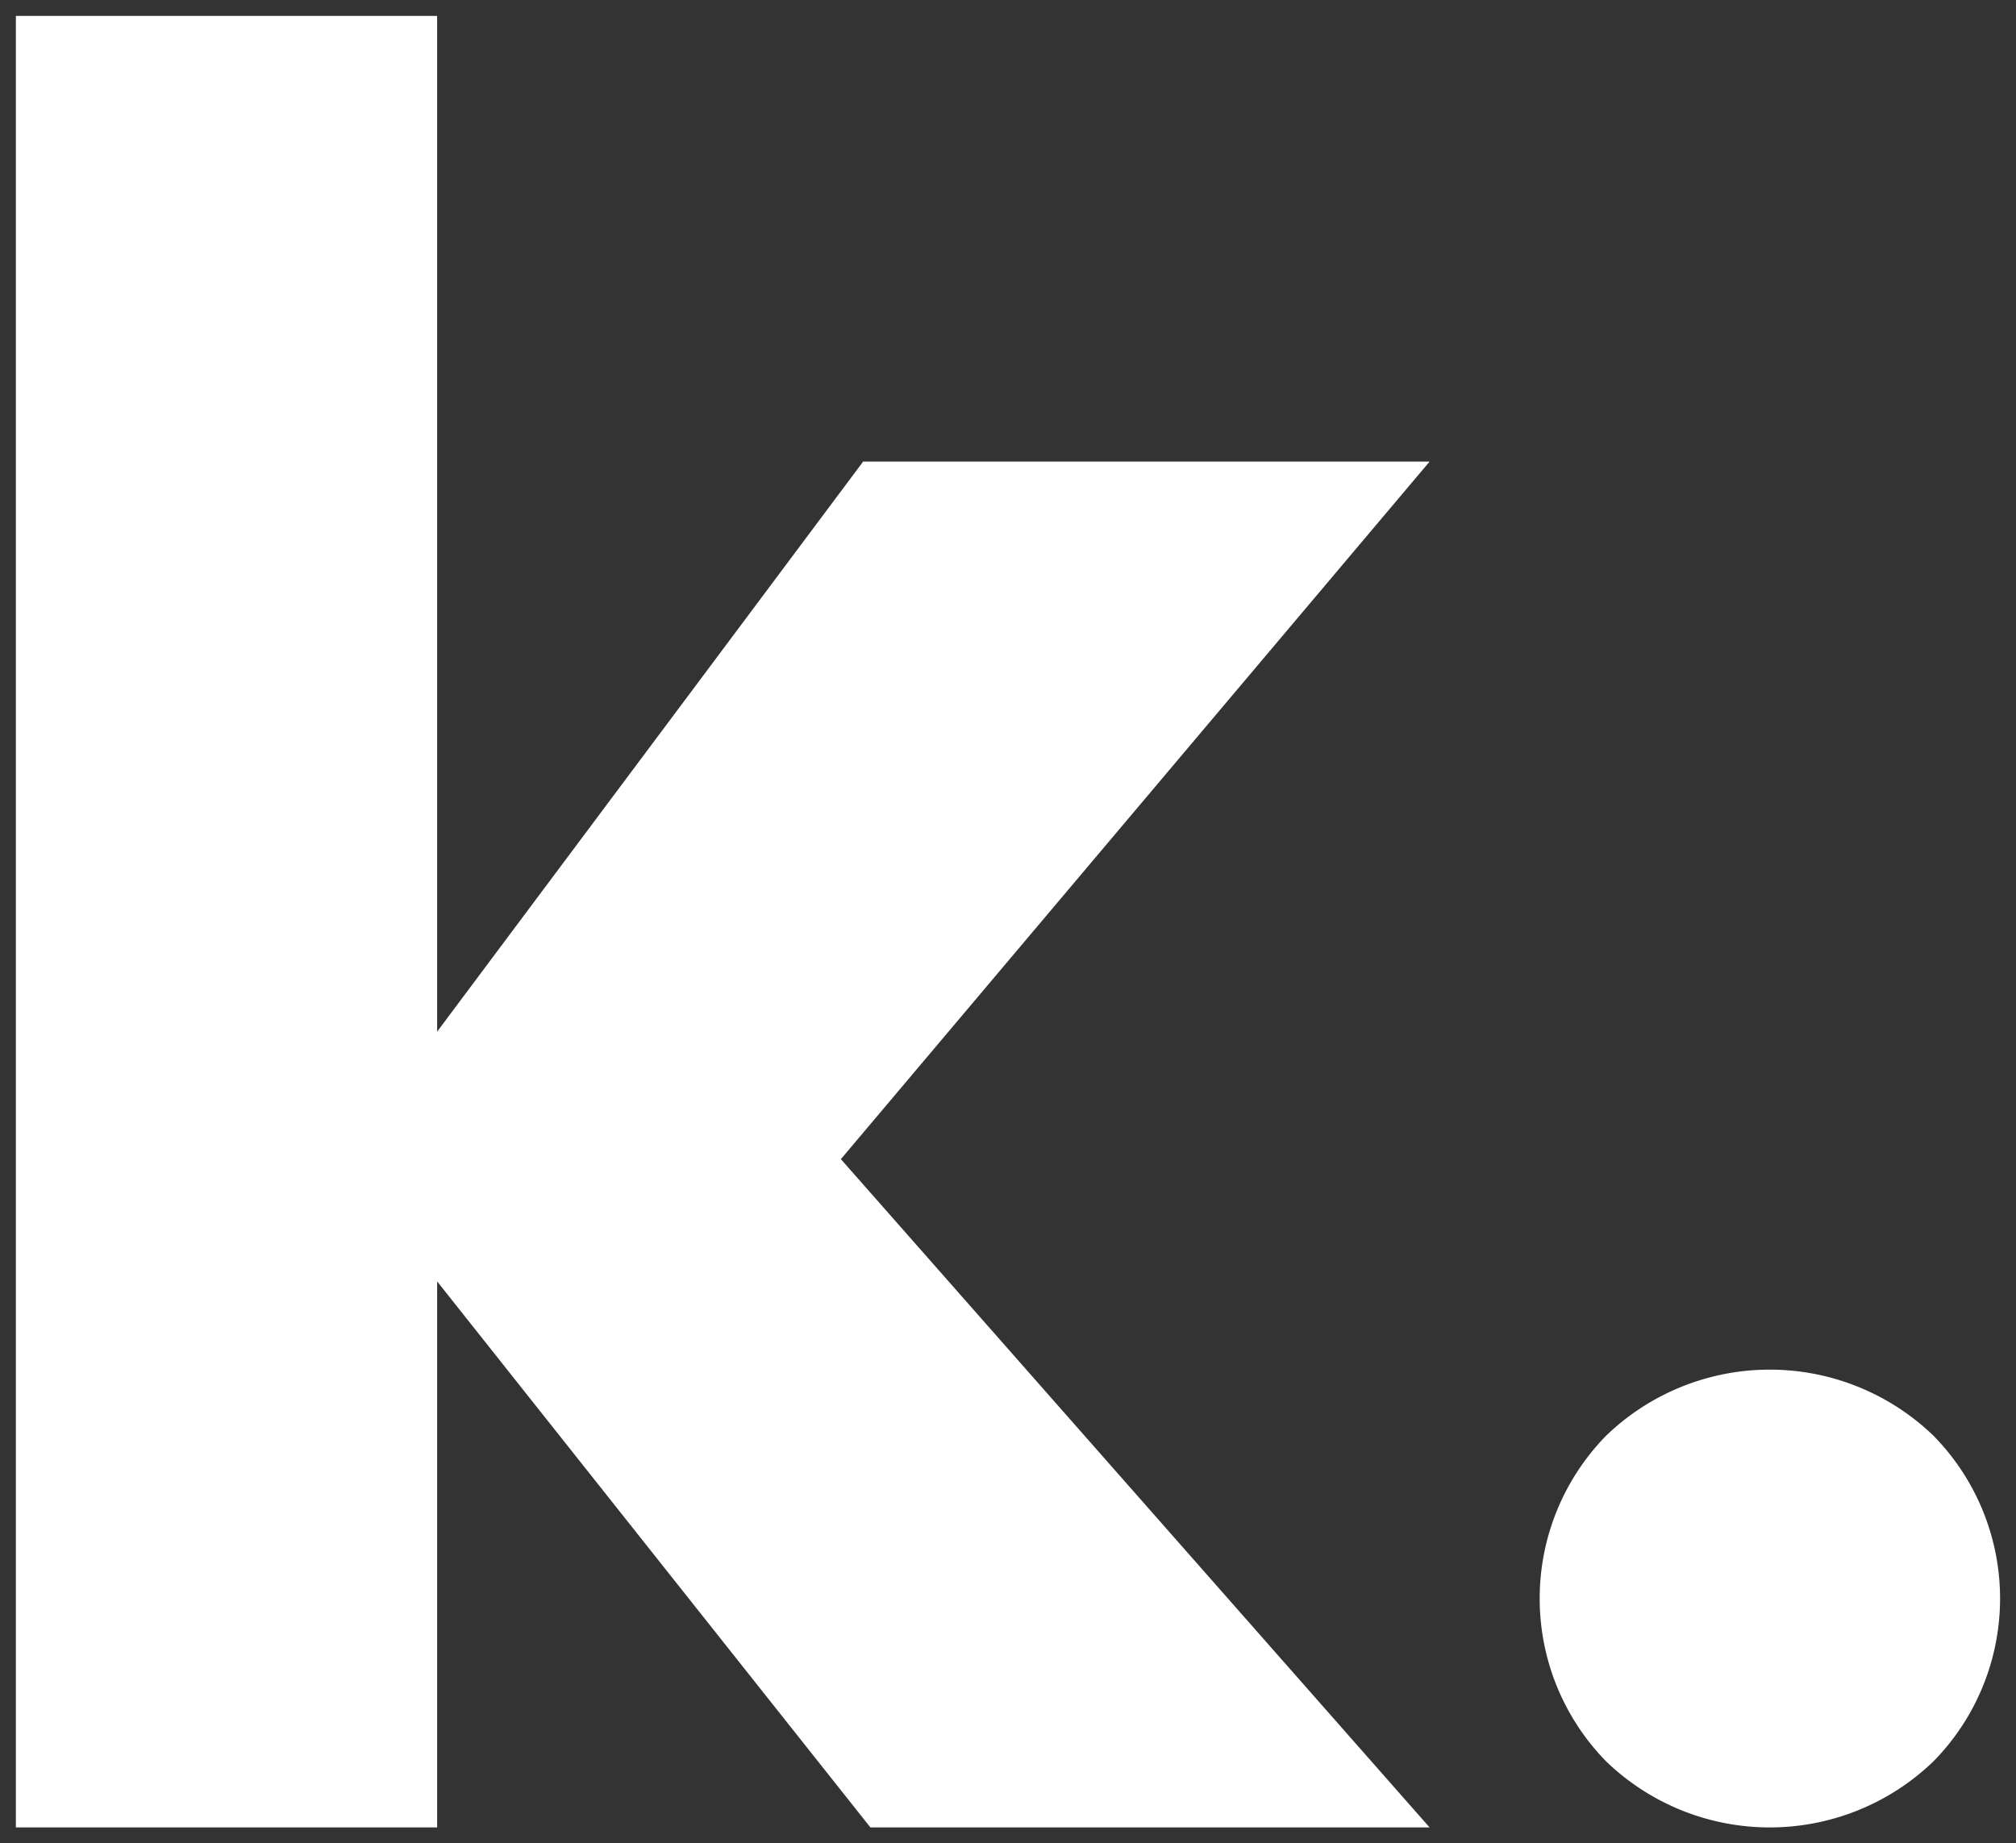
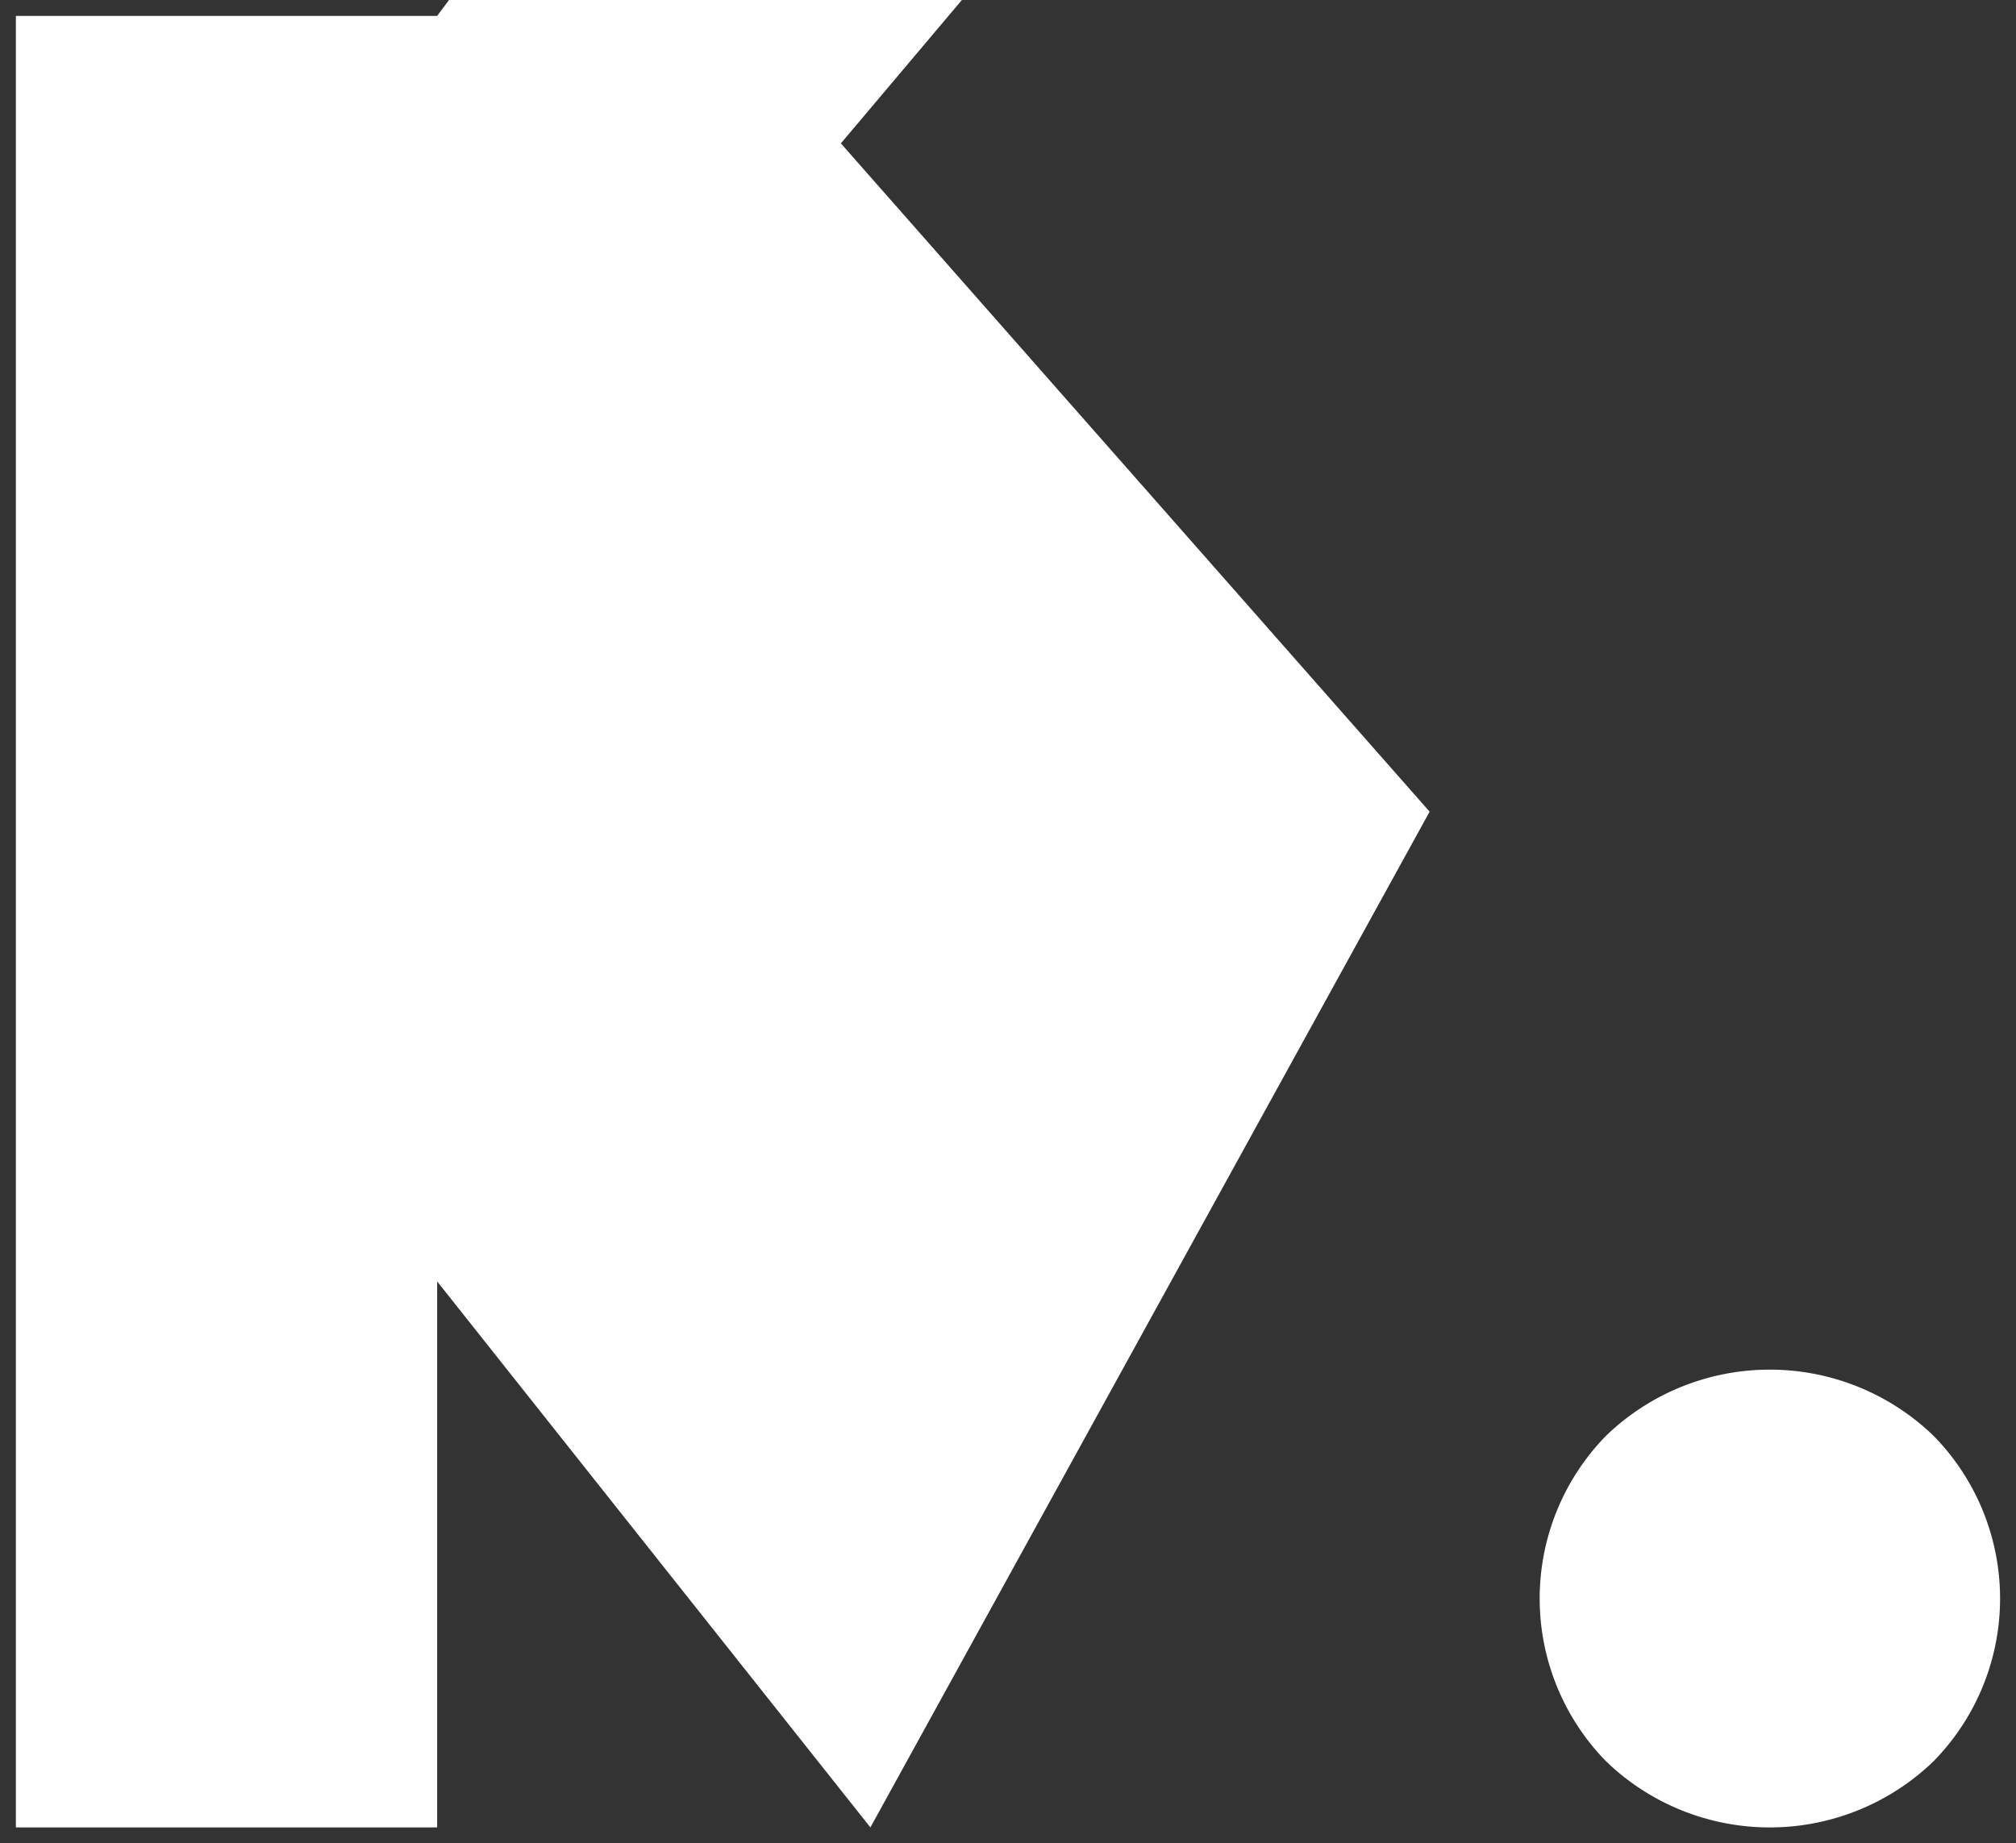
<svg xmlns="http://www.w3.org/2000/svg" width="63.373" height="57.959">
  <rect width="100%" height="100%" fill="#333333" stroke="none" />
  <g transform="translate(-34.501 -65.5)">
-     <path id="Union_1" data-name="Union 1" d="M12215.984 6429.876a7.32 7.32 0 0 1 0-10.229 7.409 7.409 0 0 1 10.3 0 7.305 7.305 0 0 1 0 10.229 7.409 7.409 0 0 1-10.3 0zm-23.122 2.082l-13.619-17.167v17.167H12166V6375h13.242v31.938l13.392-17.925h17.807l-18.507 21.933 18.507 21.013z" transform="translate(-12131 -6309)" fill="#fff" />
-     <path id="Union_1_-_Contour" data-name="Union 1 - Contour" d="M12221.138 6432.459a7.56 7.56 0 0 1-5.5-2.228 7.819 7.819 0 0 1 0-10.939 7.909 7.909 0 0 1 11.006 0 7.805 7.805 0 0 1 0 10.937 7.535 7.535 0 0 1-5.506 2.23zm0-14.395a6.624 6.624 0 1 0 4.8 1.938 6.49 6.49 0 0 0-4.8-1.938zm-9.59 14.394h-18.927l-.15-.189-12.728-16.043v16.232h-14.243V6374.5h14.242v30.933l12.641-16.92h19.134l-.694.822-18.229 21.6zm-18.444-1h16.231l-18.061-20.506.278-.329 17.813-21.11h-16.479l-14.143 18.93V6375.5h-12.243v55.958h12.242v-18.1z" transform="translate(-12131 -6309)" fill="rgba(0,0,0,0)" />
+     <path id="Union_1" data-name="Union 1" d="M12215.984 6429.876a7.32 7.32 0 0 1 0-10.229 7.409 7.409 0 0 1 10.3 0 7.305 7.305 0 0 1 0 10.229 7.409 7.409 0 0 1-10.3 0zm-23.122 2.082l-13.619-17.167v17.167H12166V6375h13.242l13.392-17.925h17.807l-18.507 21.933 18.507 21.013z" transform="translate(-12131 -6309)" fill="#fff" />
  </g>
</svg>